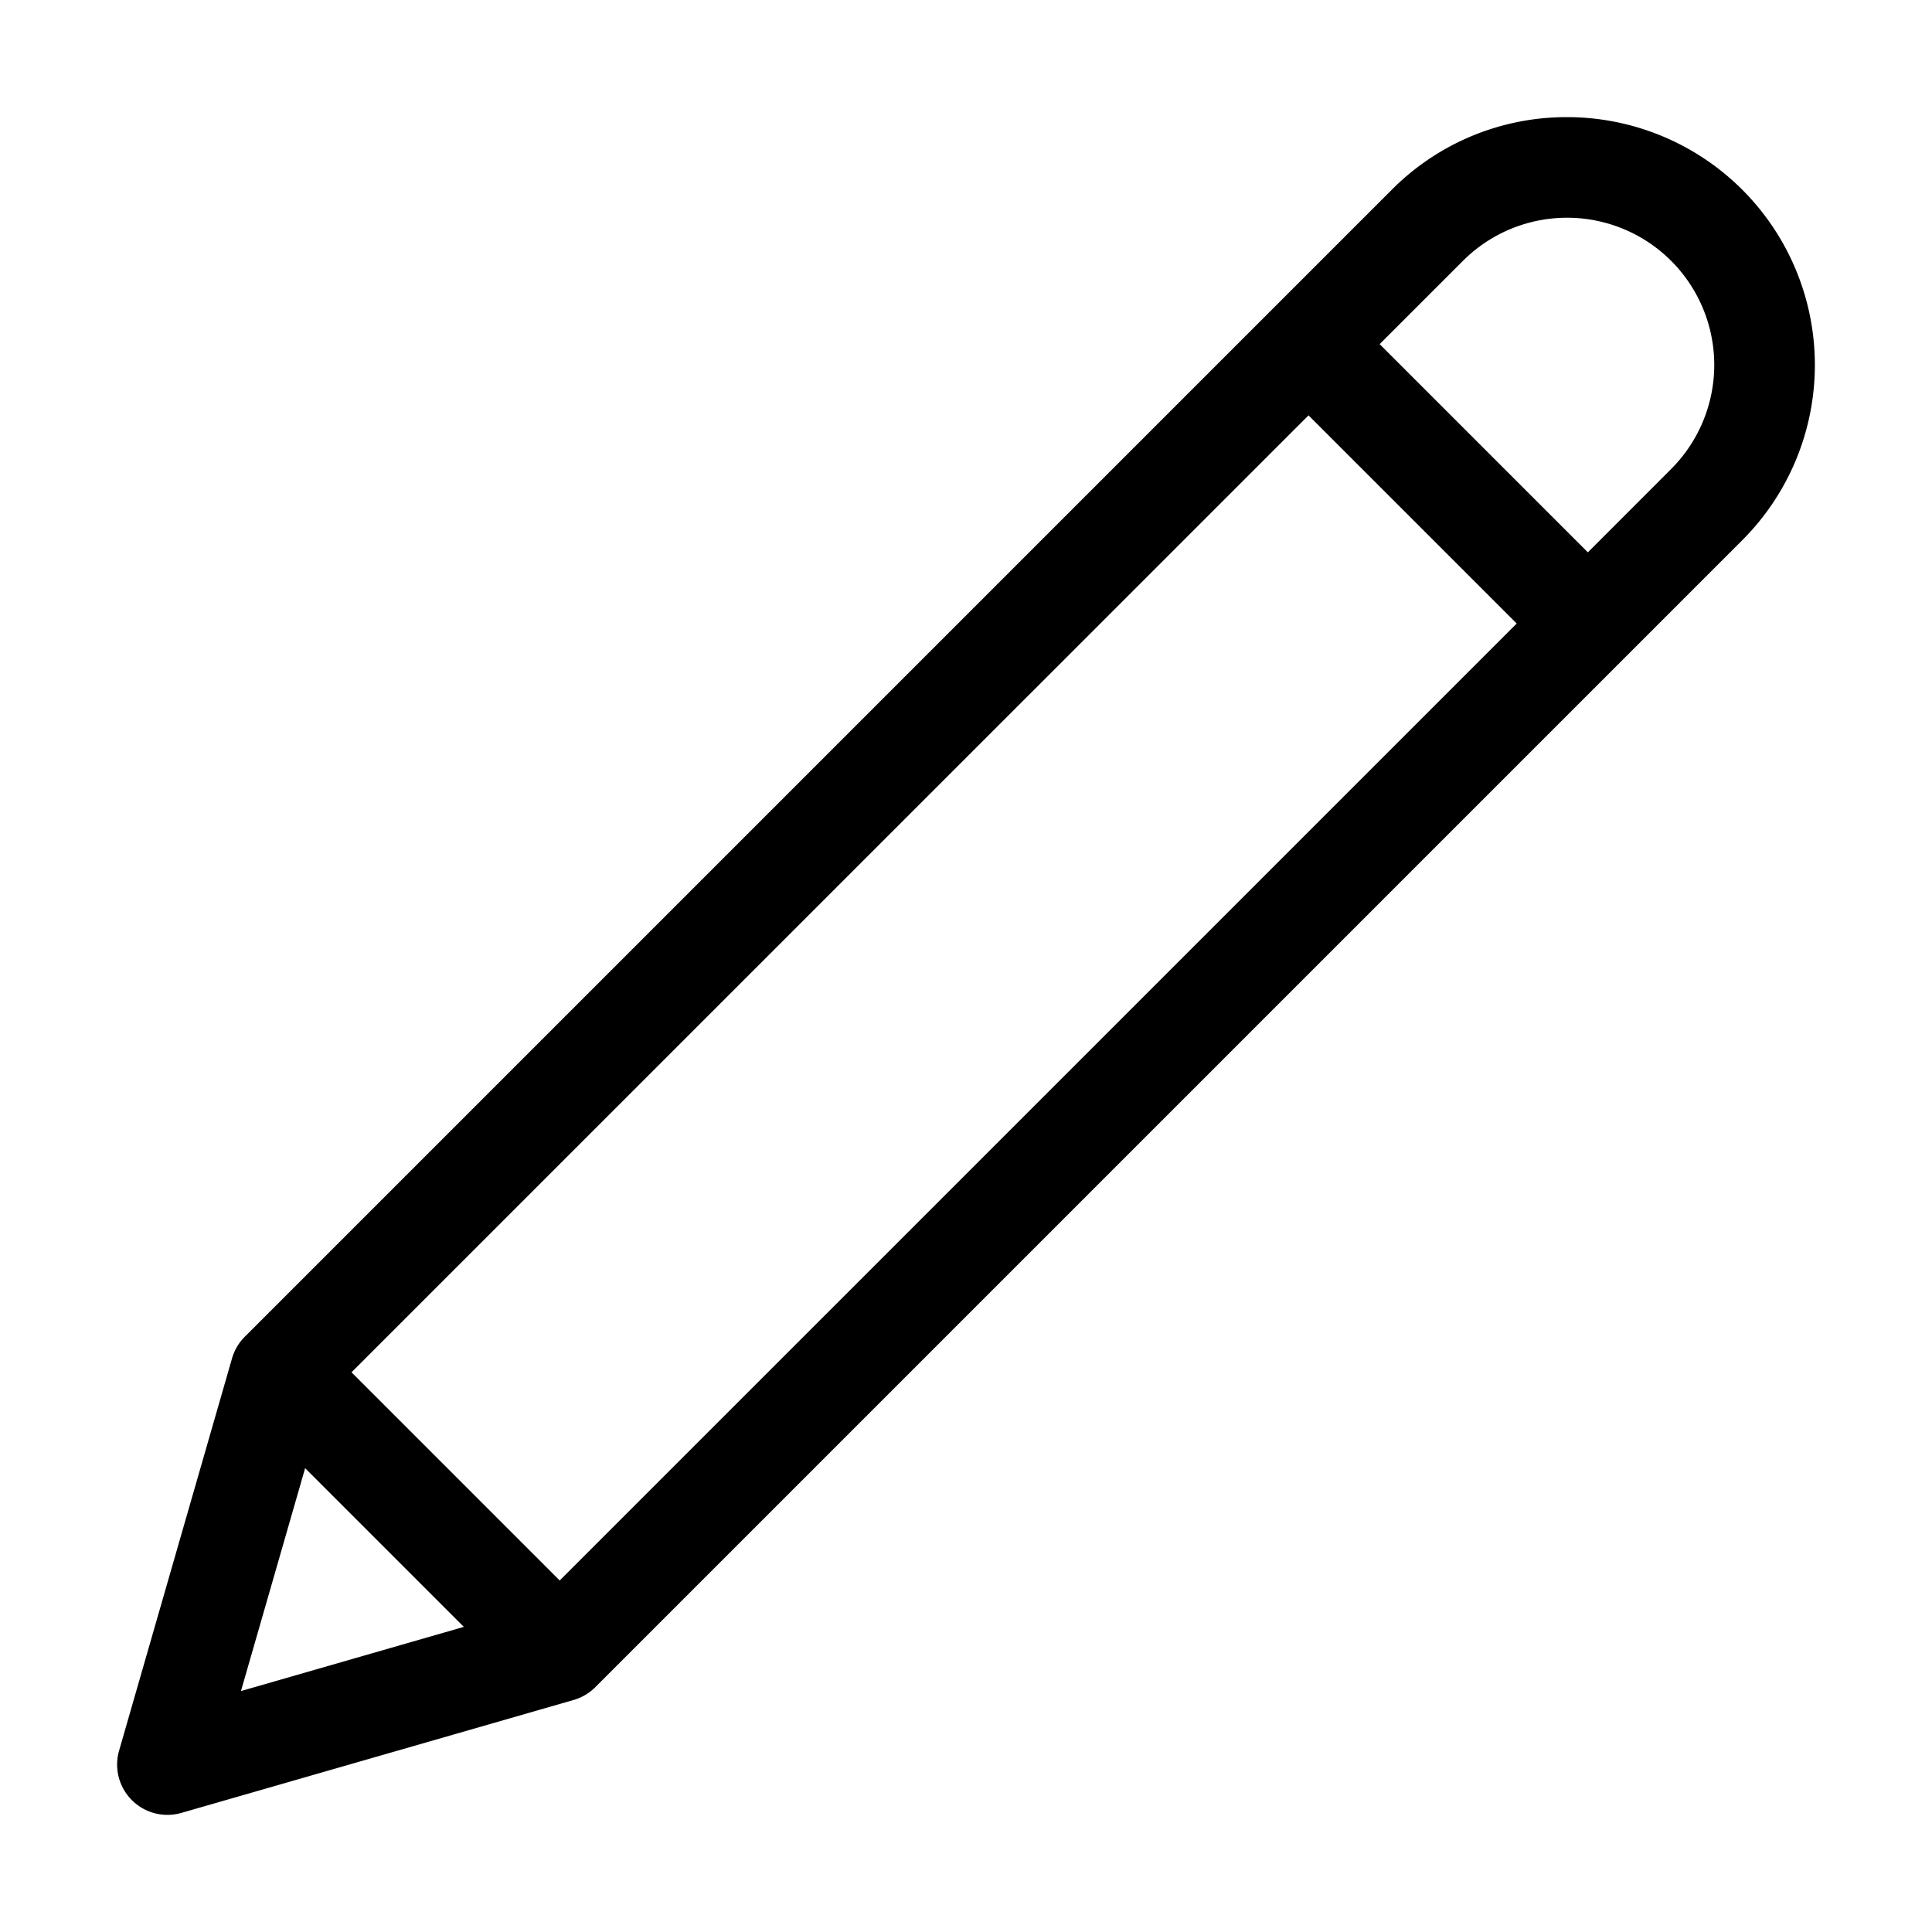
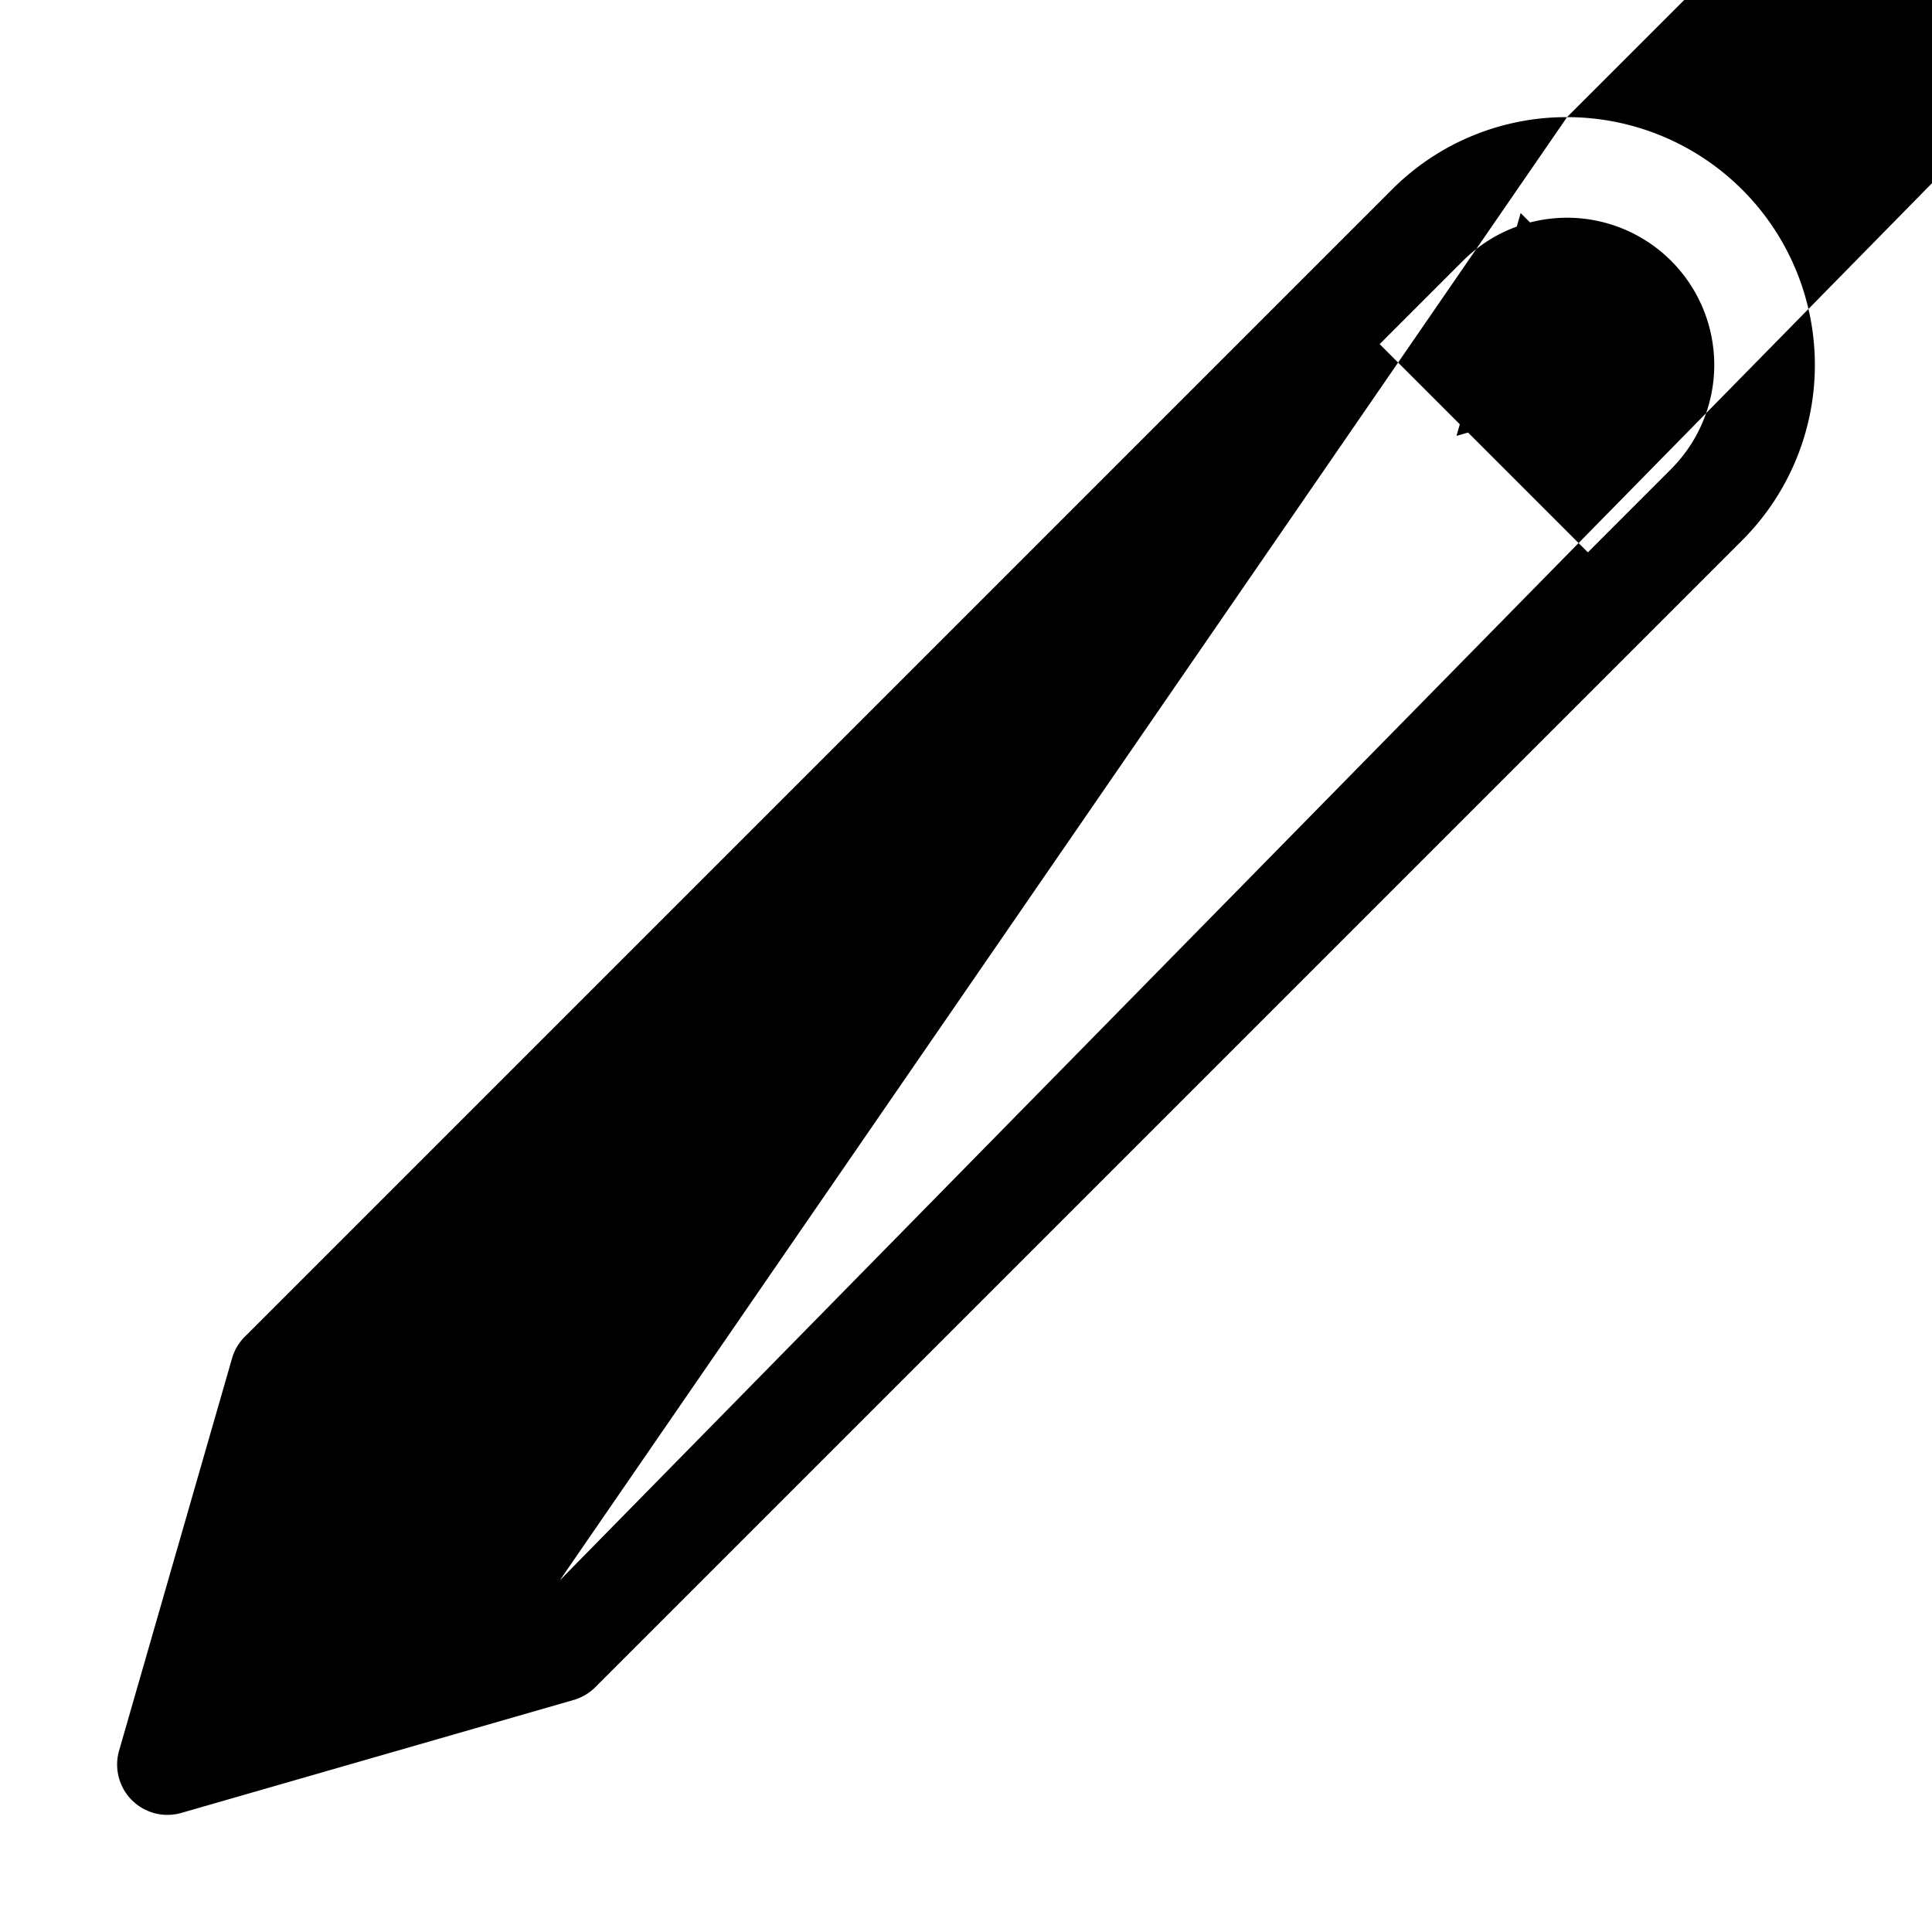
<svg xmlns="http://www.w3.org/2000/svg" height="300px" width="300px" fill="#000000" data-name="Layer 1" viewBox="0 0 192 192" x="0px" y="0px">
-   <path d="M155.731,11.641a24.465,24.465,0,0,0-17.415,7.213L24.328,132.842a4.987,4.987,0,0,0-1.269,2.151L11.835,173.977a5,5,0,0,0,6.188,6.188l38.984-11.224a4.987,4.987,0,0,0,2.151-1.269L173.146,53.685a24.629,24.629,0,0,0-17.415-42.044ZM34.934,136.377l95.106-95.1,20.688,20.688L55.623,157.066Zm-4.611,9.53,15.77,15.77-22.147,6.377ZM166.075,46.613,157.8,54.891,137.11,34.2l8.278-8.278a14.628,14.628,0,0,1,20.687,20.688Z" />
+   <path d="M155.731,11.641a24.465,24.465,0,0,0-17.415,7.213L24.328,132.842a4.987,4.987,0,0,0-1.269,2.151L11.835,173.977a5,5,0,0,0,6.188,6.188l38.984-11.224a4.987,4.987,0,0,0,2.151-1.269L173.146,53.685a24.629,24.629,0,0,0-17.415-42.044Zl95.106-95.1,20.688,20.688L55.623,157.066Zm-4.611,9.53,15.77,15.77-22.147,6.377ZM166.075,46.613,157.8,54.891,137.11,34.2l8.278-8.278a14.628,14.628,0,0,1,20.687,20.688Z" />
</svg>